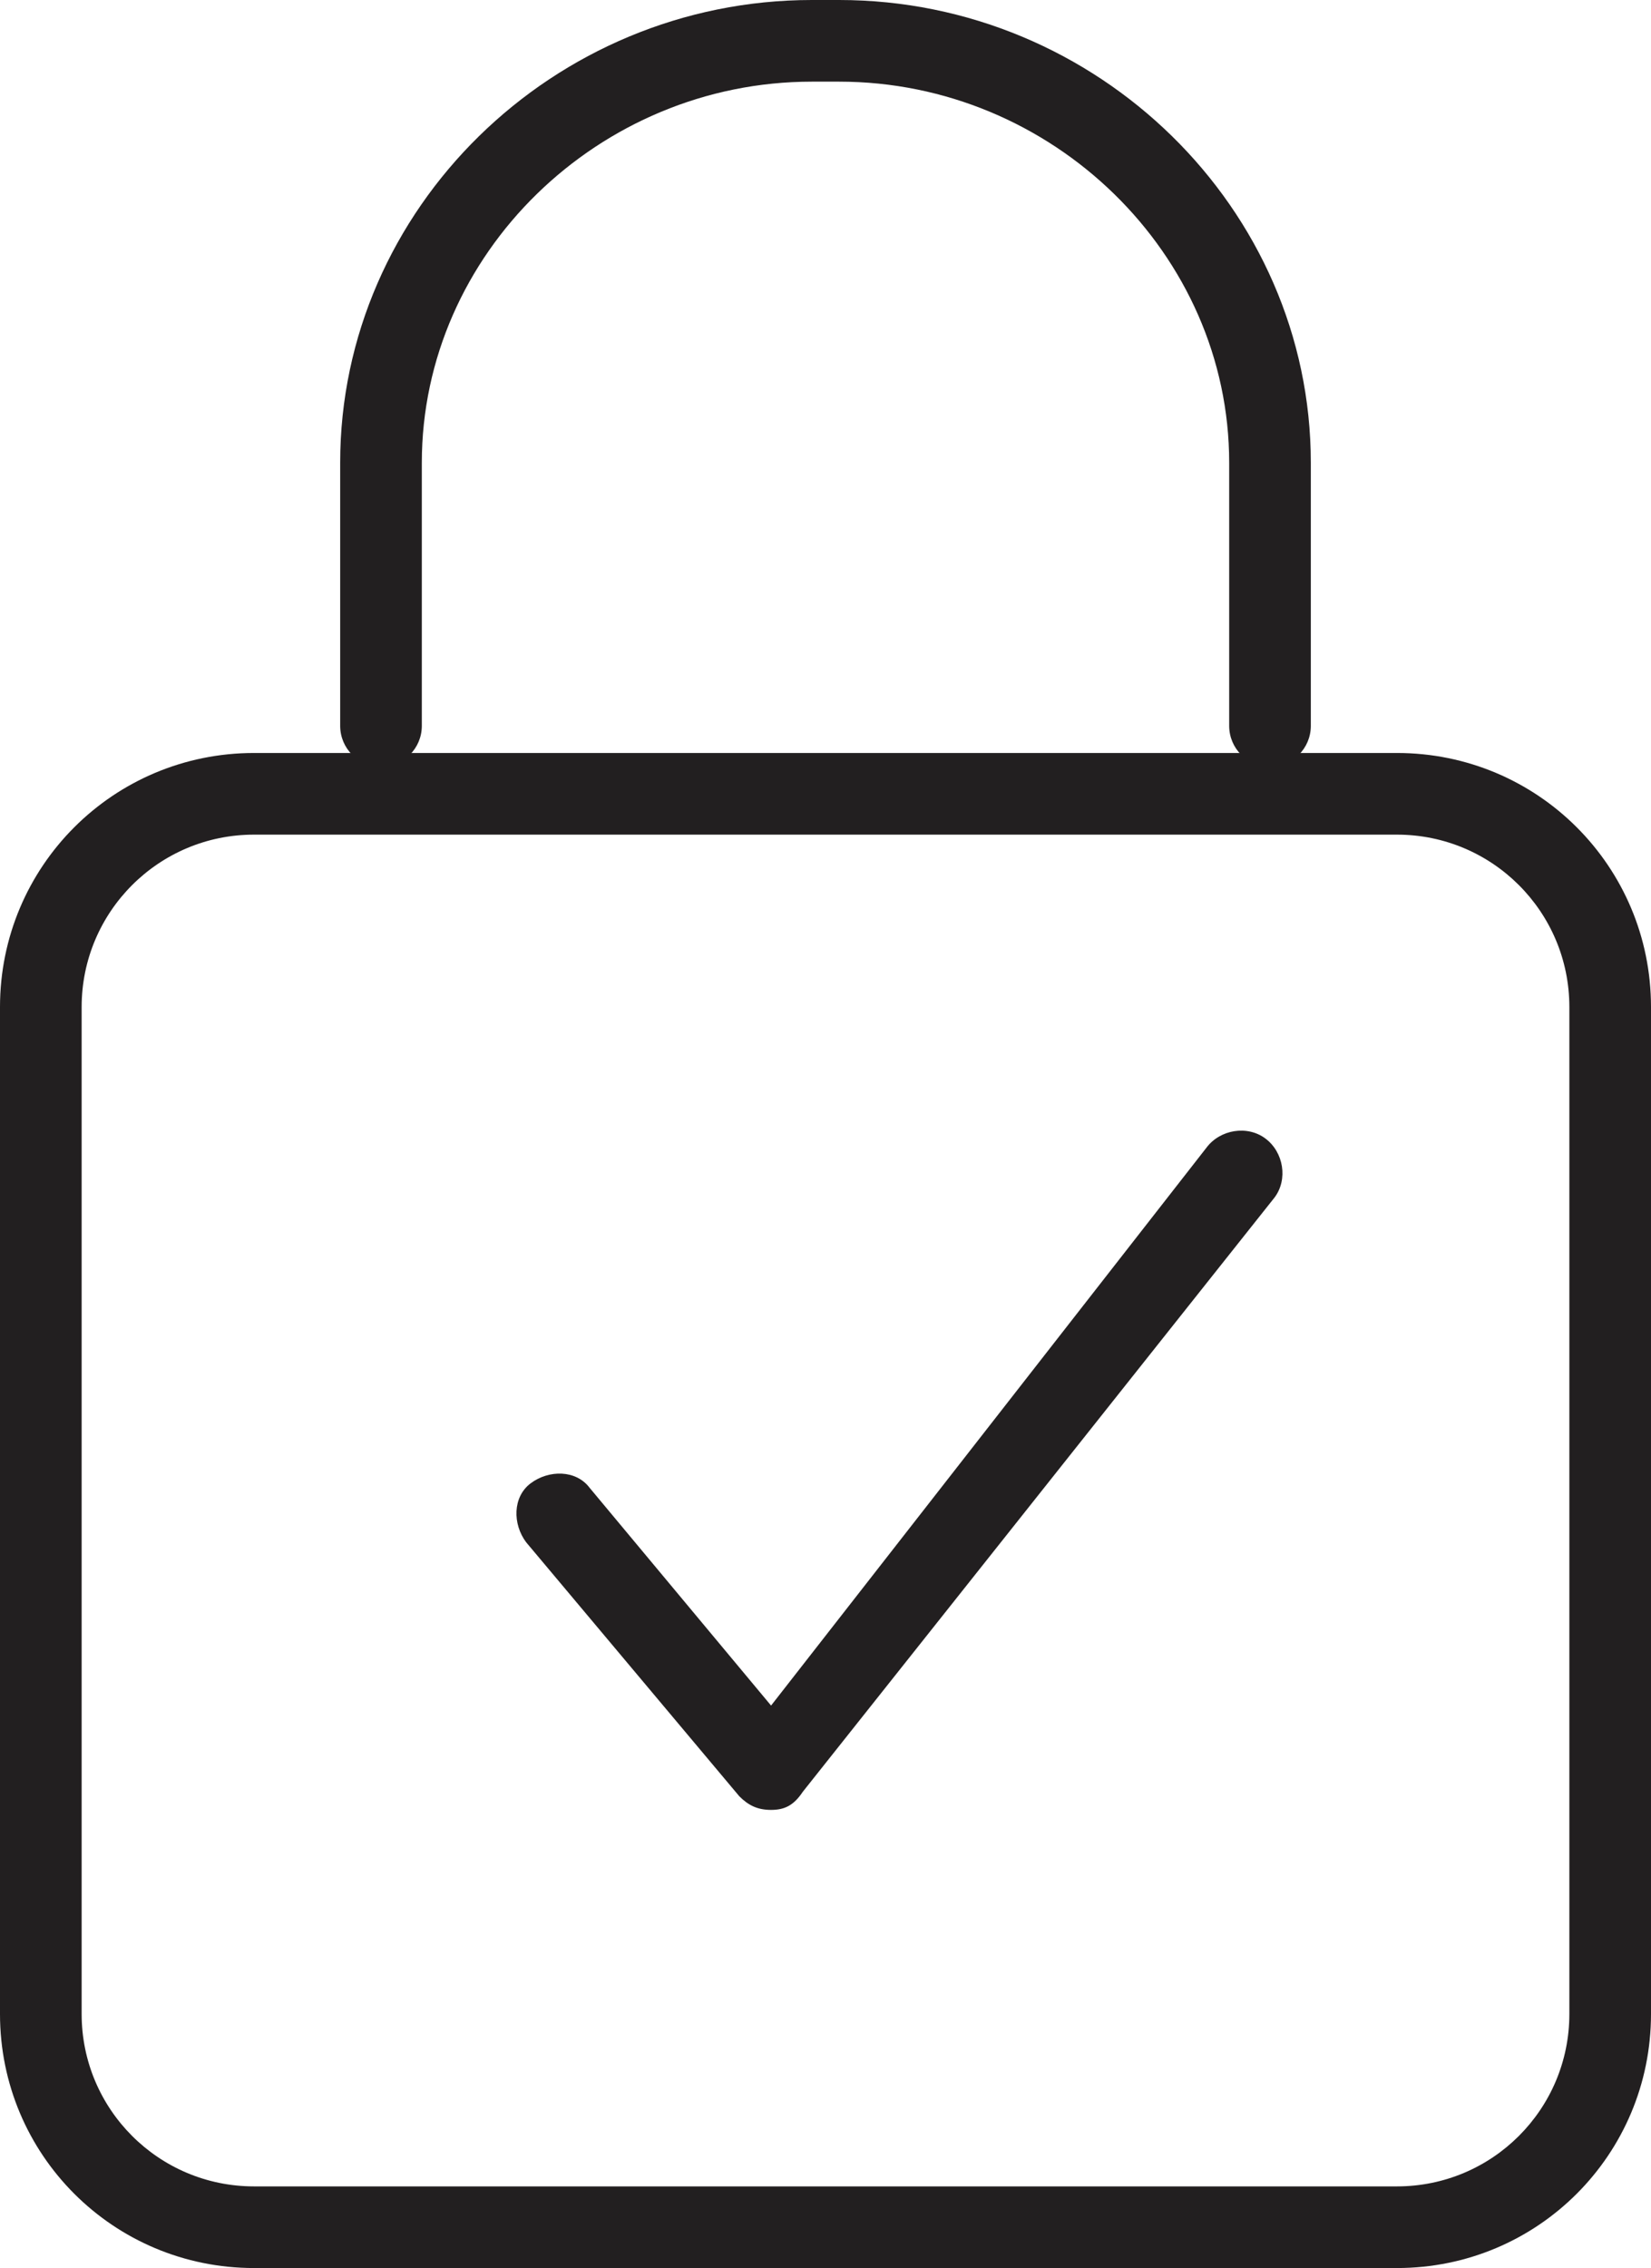
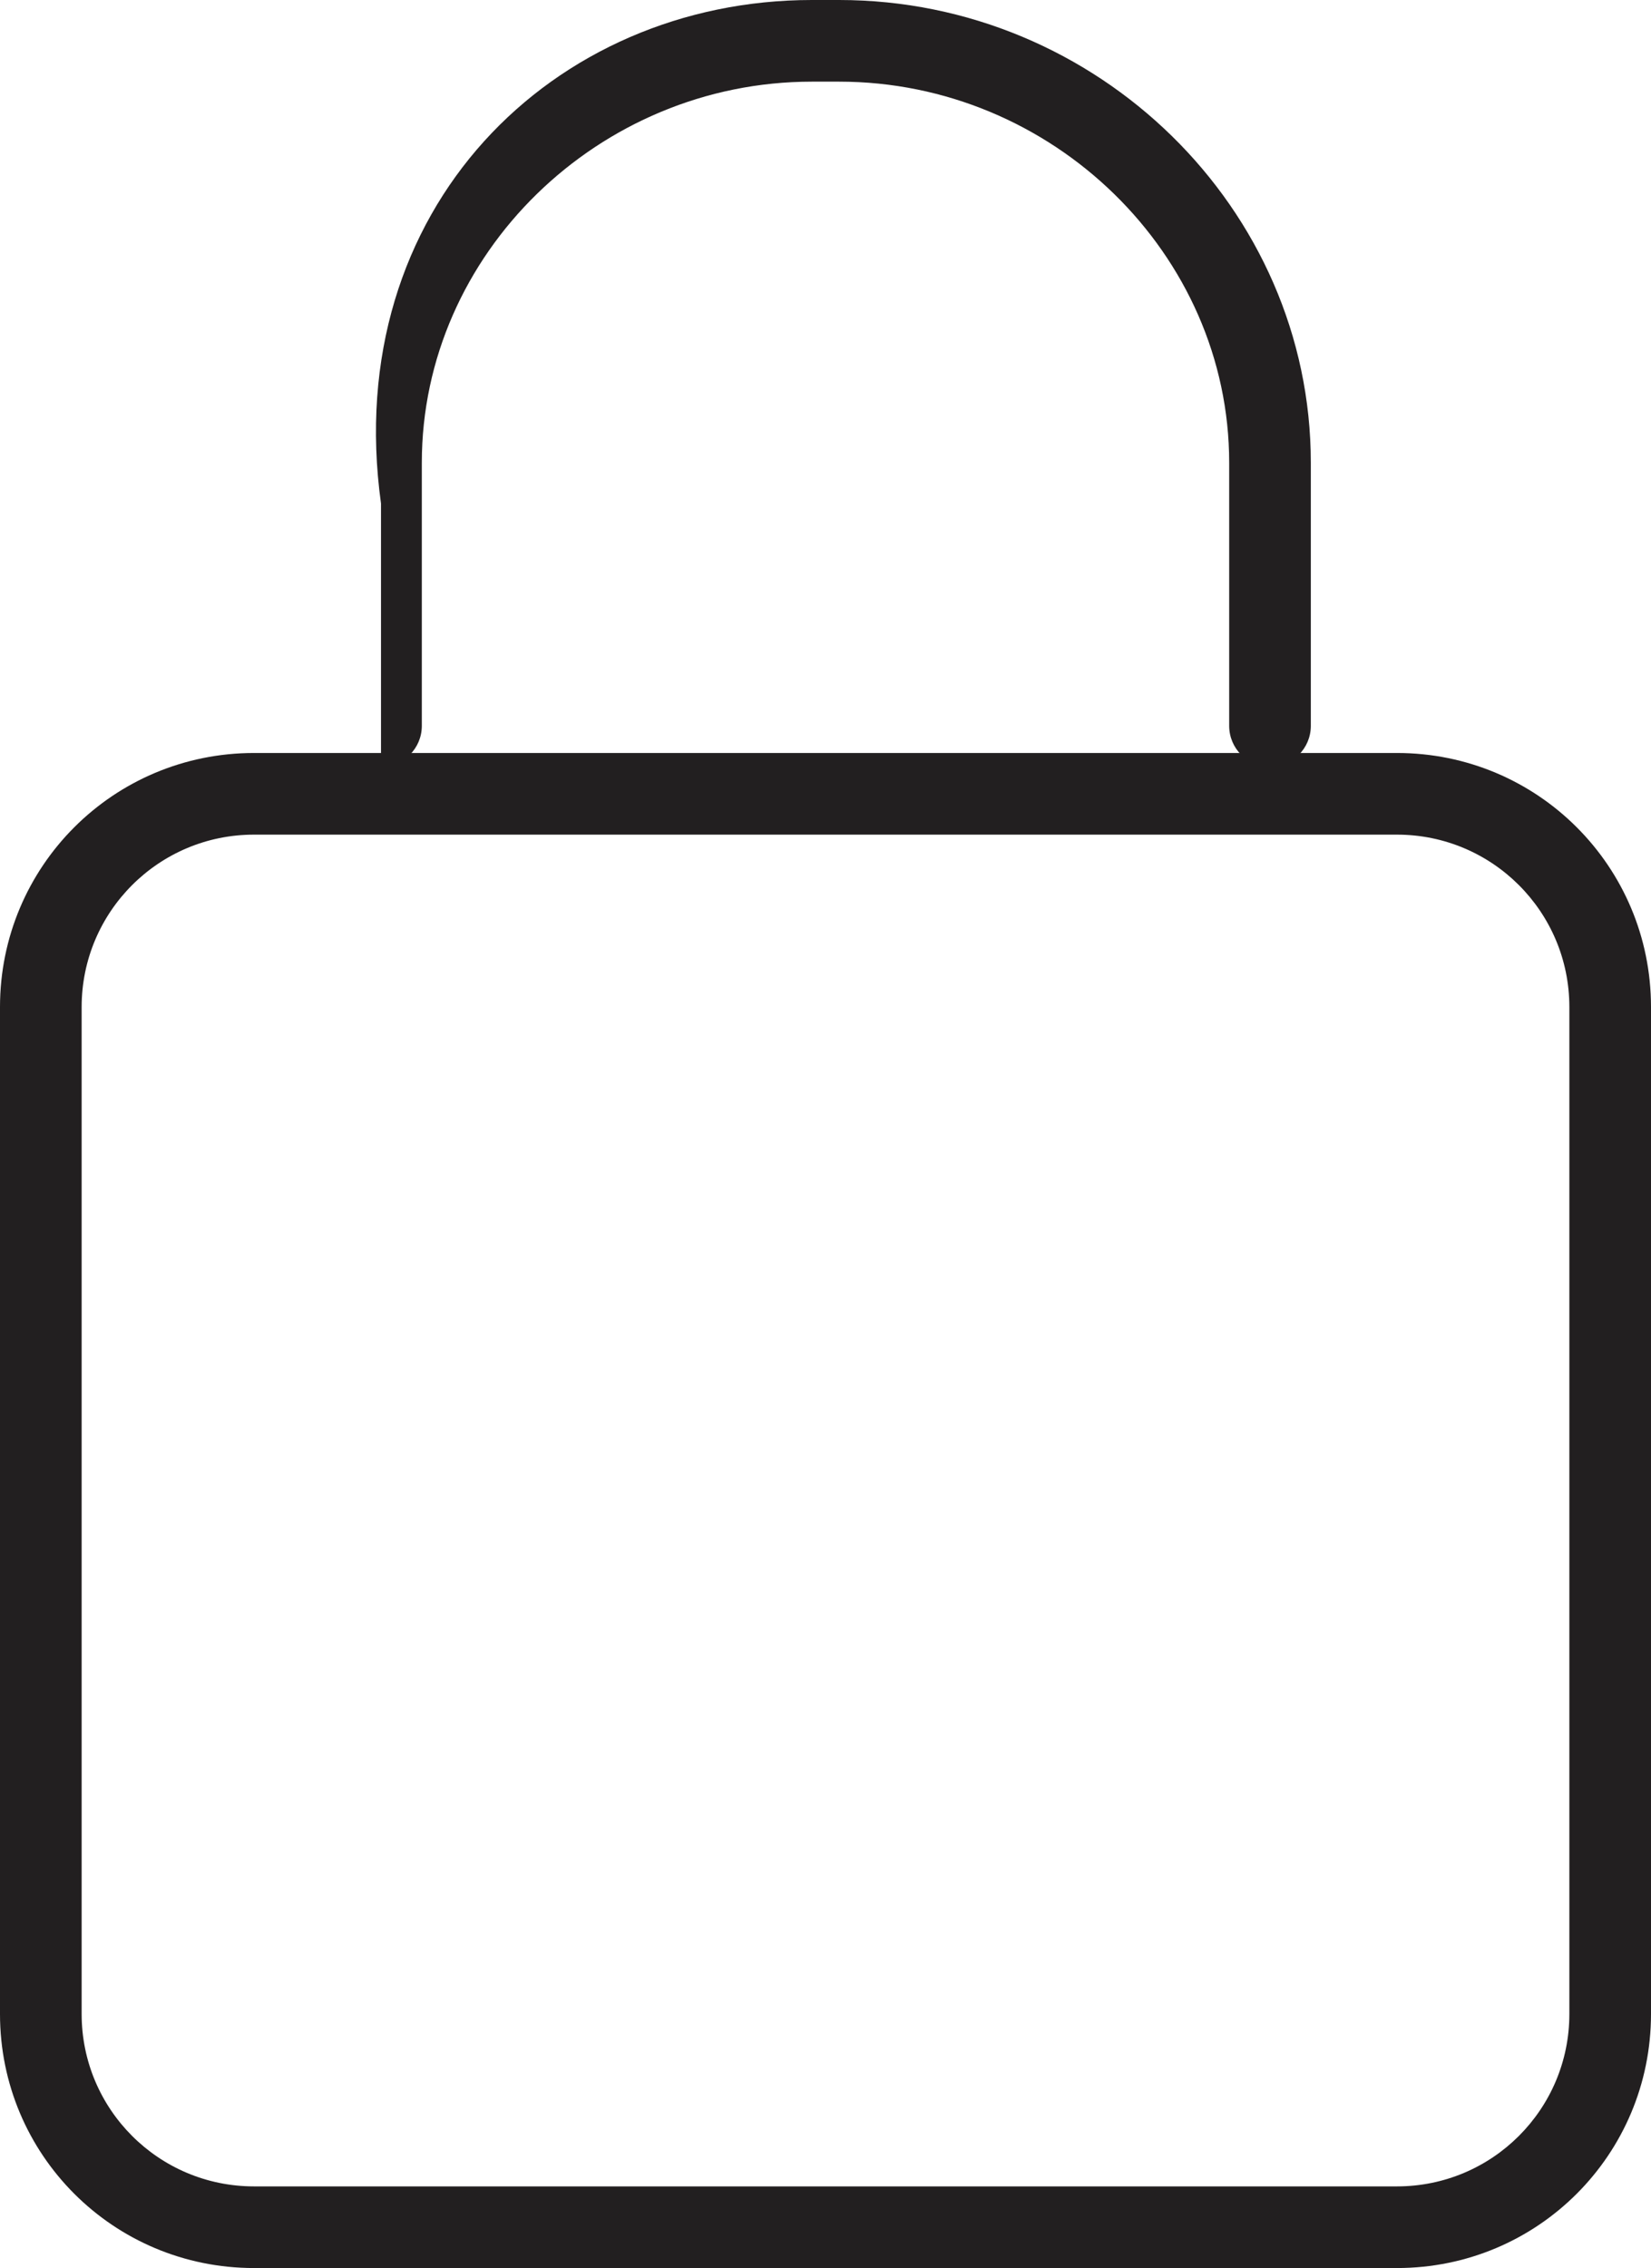
<svg xmlns="http://www.w3.org/2000/svg" version="1.1" id="Calque_1" x="0px" y="0px" viewBox="0 0 36.4 50" style="enable-background:new 0 0 36.4 50;" xml:space="preserve">
  <style type="text/css">
	.st0{fill:#221F20;}
</style>
  <g>
    <path class="st0" d="M30.8,50H5.6C2.5,50,0,47.5,0,44.4V22.2c0-3.1,2.5-5.6,5.6-5.6h25.2c3.1,0,5.6,2.5,5.6,5.6v22.2   C36.4,47.5,33.9,50,30.8,50z M5.6,18.4c-2.1,0-3.8,1.7-3.8,3.8v22.2c0,2.1,1.7,3.8,3.8,3.8h25.2c2.1,0,3.8-1.7,3.8-3.8V22.2   c0-2.1-1.7-3.8-3.8-3.8C30.8,18.4,5.6,18.4,5.6,18.4z" />
-     <path class="st0" d="M28,16.9c-0.5,0-0.9-0.4-0.9-0.9v-5.8c0-4.6-3.9-8.4-8.6-8.4h-0.6c-4.7,0-8.6,3.8-8.6,8.4V16   c0,0.5-0.4,0.9-0.9,0.9S7.5,16.5,7.5,16v-5.8C7.5,4.6,12.2,0,17.9,0h0.6c5.7,0,10.4,4.6,10.4,10.2V16C28.9,16.5,28.5,16.9,28,16.9z   " />
-     <path class="st0" d="M17,39.9c-0.3,0-0.5-0.1-0.7-0.3L11.6,34c-0.3-0.4-0.3-1,0.1-1.3s1-0.3,1.3,0.1l4,4.8l9.6-12.3   c0.3-0.4,0.9-0.5,1.3-0.2c0.4,0.3,0.5,0.9,0.2,1.3L17.7,39.5C17.5,39.8,17.3,39.9,17,39.9L17,39.9z" />
+     <path class="st0" d="M28,16.9c-0.5,0-0.9-0.4-0.9-0.9v-5.8c0-4.6-3.9-8.4-8.6-8.4h-0.6c-4.7,0-8.6,3.8-8.6,8.4V16   c0,0.5-0.4,0.9-0.9,0.9v-5.8C7.5,4.6,12.2,0,17.9,0h0.6c5.7,0,10.4,4.6,10.4,10.2V16C28.9,16.5,28.5,16.9,28,16.9z   " />
  </g>
</svg>